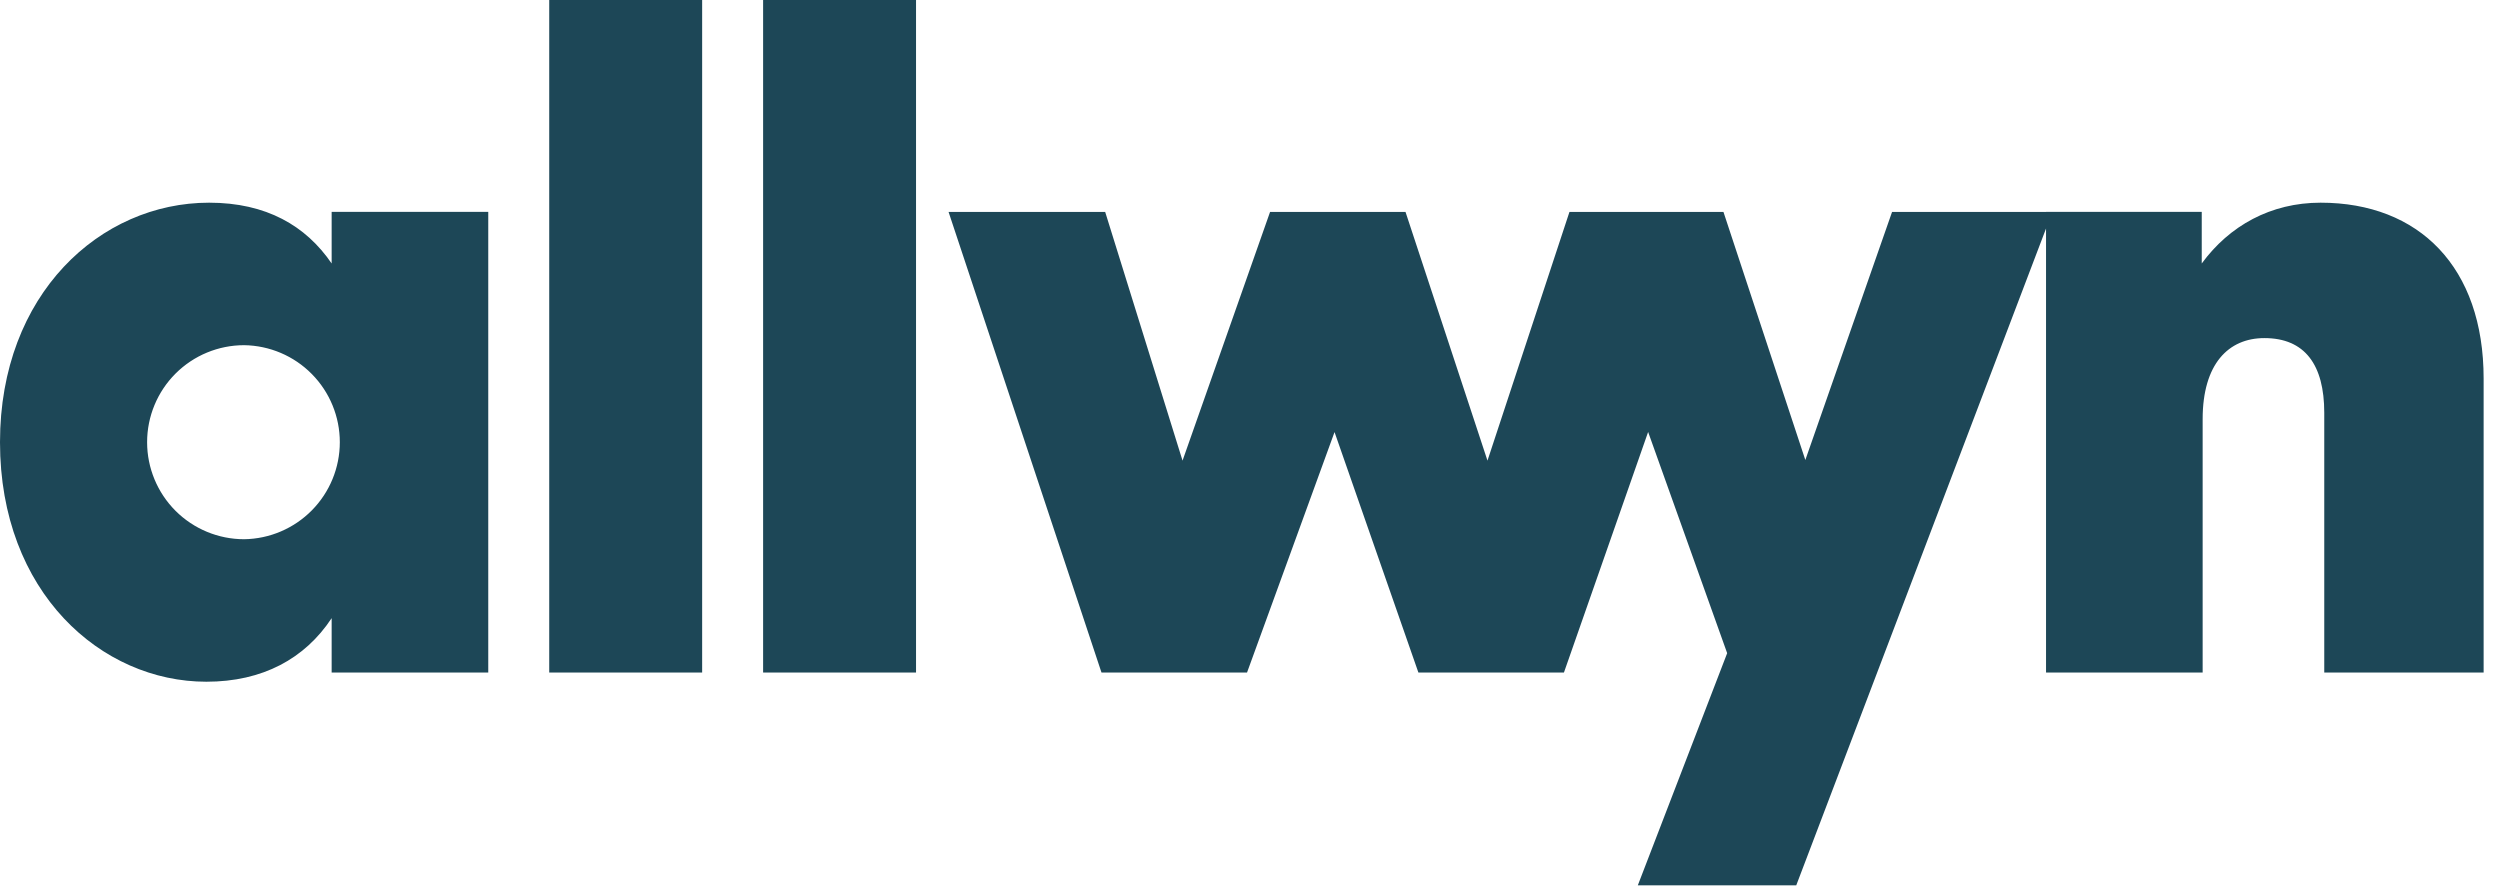
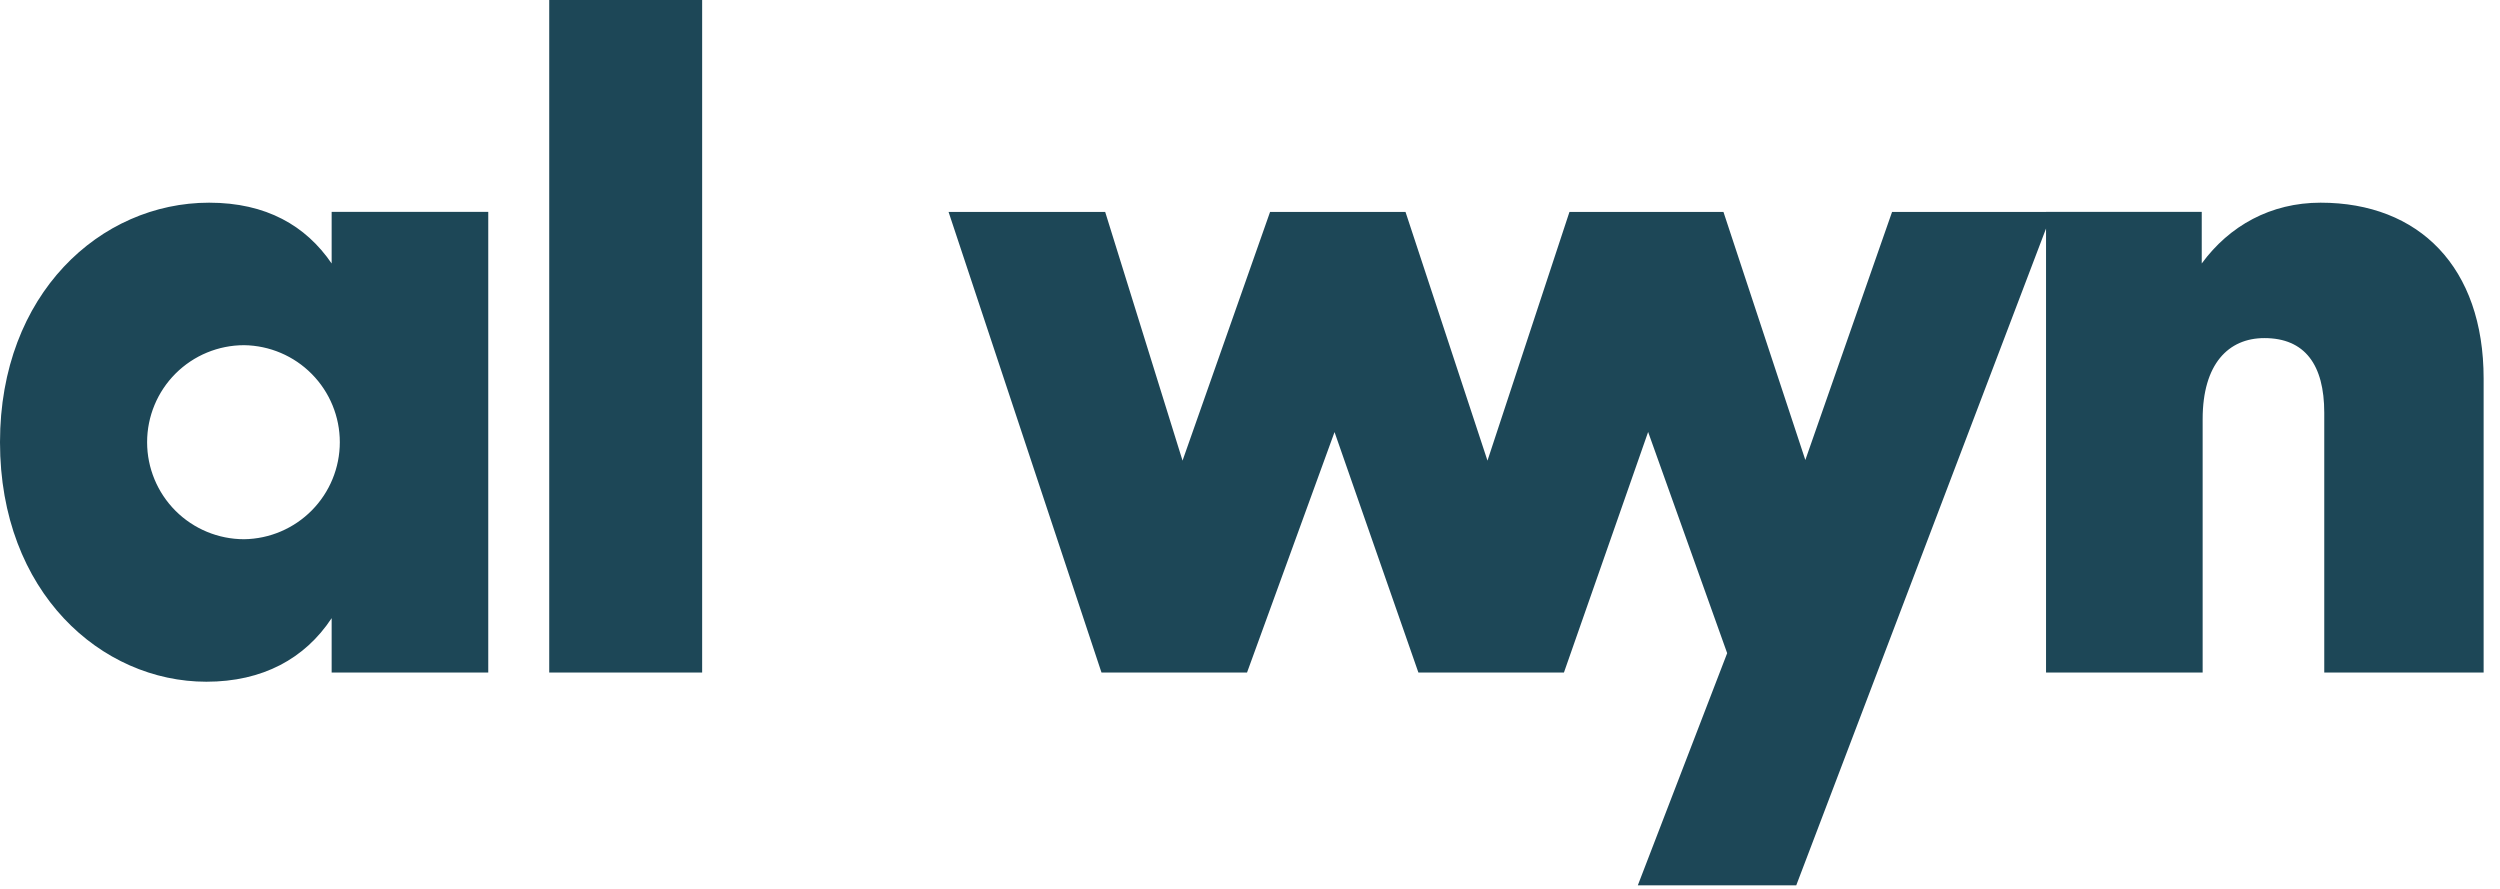
<svg xmlns="http://www.w3.org/2000/svg" width="135" height="48" viewBox="0 0 135 48" fill="none">
-   <path fill-rule="evenodd" clip-rule="evenodd" d="M97.488 24.84L102.172 11.443H110.486V11.442H118.894V14.228C120.386 12.188 122.625 10.945 125.311 10.945C130.634 10.945 134.116 14.427 134.116 20.447V36.316H125.51V22.287C125.51 19.7 124.465 18.257 122.276 18.257C120.336 18.257 118.943 19.651 118.943 22.635V36.315H110.486V12.34L96.998 47.807H88.442L93.267 35.271L88.999 23.326L84.453 36.316H76.593L72.065 23.332L67.34 36.316H59.48L55.185 23.379L51.222 11.443H59.679L63.857 24.874L68.584 11.443H75.897L80.324 24.874L84.751 11.443H93.066L97.488 24.84ZM17.909 14.228C16.516 12.188 14.377 10.945 11.293 10.945C5.423 10.945 0 15.87 0 23.879C0 31.988 5.472 36.813 11.144 36.813C14.178 36.813 16.466 35.569 17.909 33.38V36.315H26.366V11.442H17.909V14.228ZM13.183 29.118C11.793 29.118 10.461 28.566 9.478 27.584C8.496 26.601 7.944 25.268 7.944 23.879C7.944 22.489 8.496 21.157 9.478 20.174C10.461 19.192 11.793 18.64 13.183 18.64C14.56 18.659 15.874 19.219 16.841 20.2C17.808 21.18 18.35 22.502 18.35 23.878C18.35 25.255 17.808 26.577 16.841 27.557C15.874 28.538 14.56 29.099 13.183 29.118ZM29.658 36.315H37.916V0H29.658V36.315ZM49.466 36.315H41.208V0H49.466V36.315Z" fill="#1D4757" />
+   <path fill-rule="evenodd" clip-rule="evenodd" d="M97.488 24.84L102.172 11.443H110.486V11.442H118.894V14.228C120.386 12.188 122.625 10.945 125.311 10.945C130.634 10.945 134.116 14.427 134.116 20.447V36.316H125.51V22.287C125.51 19.7 124.465 18.257 122.276 18.257C120.336 18.257 118.943 19.651 118.943 22.635V36.315H110.486V12.34L96.998 47.807H88.442L93.267 35.271L88.999 23.326L84.453 36.316H76.593L72.065 23.332L67.34 36.316H59.48L55.185 23.379L51.222 11.443H59.679L63.857 24.874L68.584 11.443H75.897L80.324 24.874L84.751 11.443H93.066L97.488 24.84ZM17.909 14.228C16.516 12.188 14.377 10.945 11.293 10.945C5.423 10.945 0 15.87 0 23.879C0 31.988 5.472 36.813 11.144 36.813C14.178 36.813 16.466 35.569 17.909 33.38V36.315H26.366V11.442H17.909V14.228ZM13.183 29.118C11.793 29.118 10.461 28.566 9.478 27.584C8.496 26.601 7.944 25.268 7.944 23.879C7.944 22.489 8.496 21.157 9.478 20.174C10.461 19.192 11.793 18.64 13.183 18.64C14.56 18.659 15.874 19.219 16.841 20.2C17.808 21.18 18.35 22.502 18.35 23.878C18.35 25.255 17.808 26.577 16.841 27.557C15.874 28.538 14.56 29.099 13.183 29.118ZM29.658 36.315H37.916V0H29.658V36.315ZM49.466 36.315H41.208V0V36.315Z" fill="#1D4757" />
</svg>